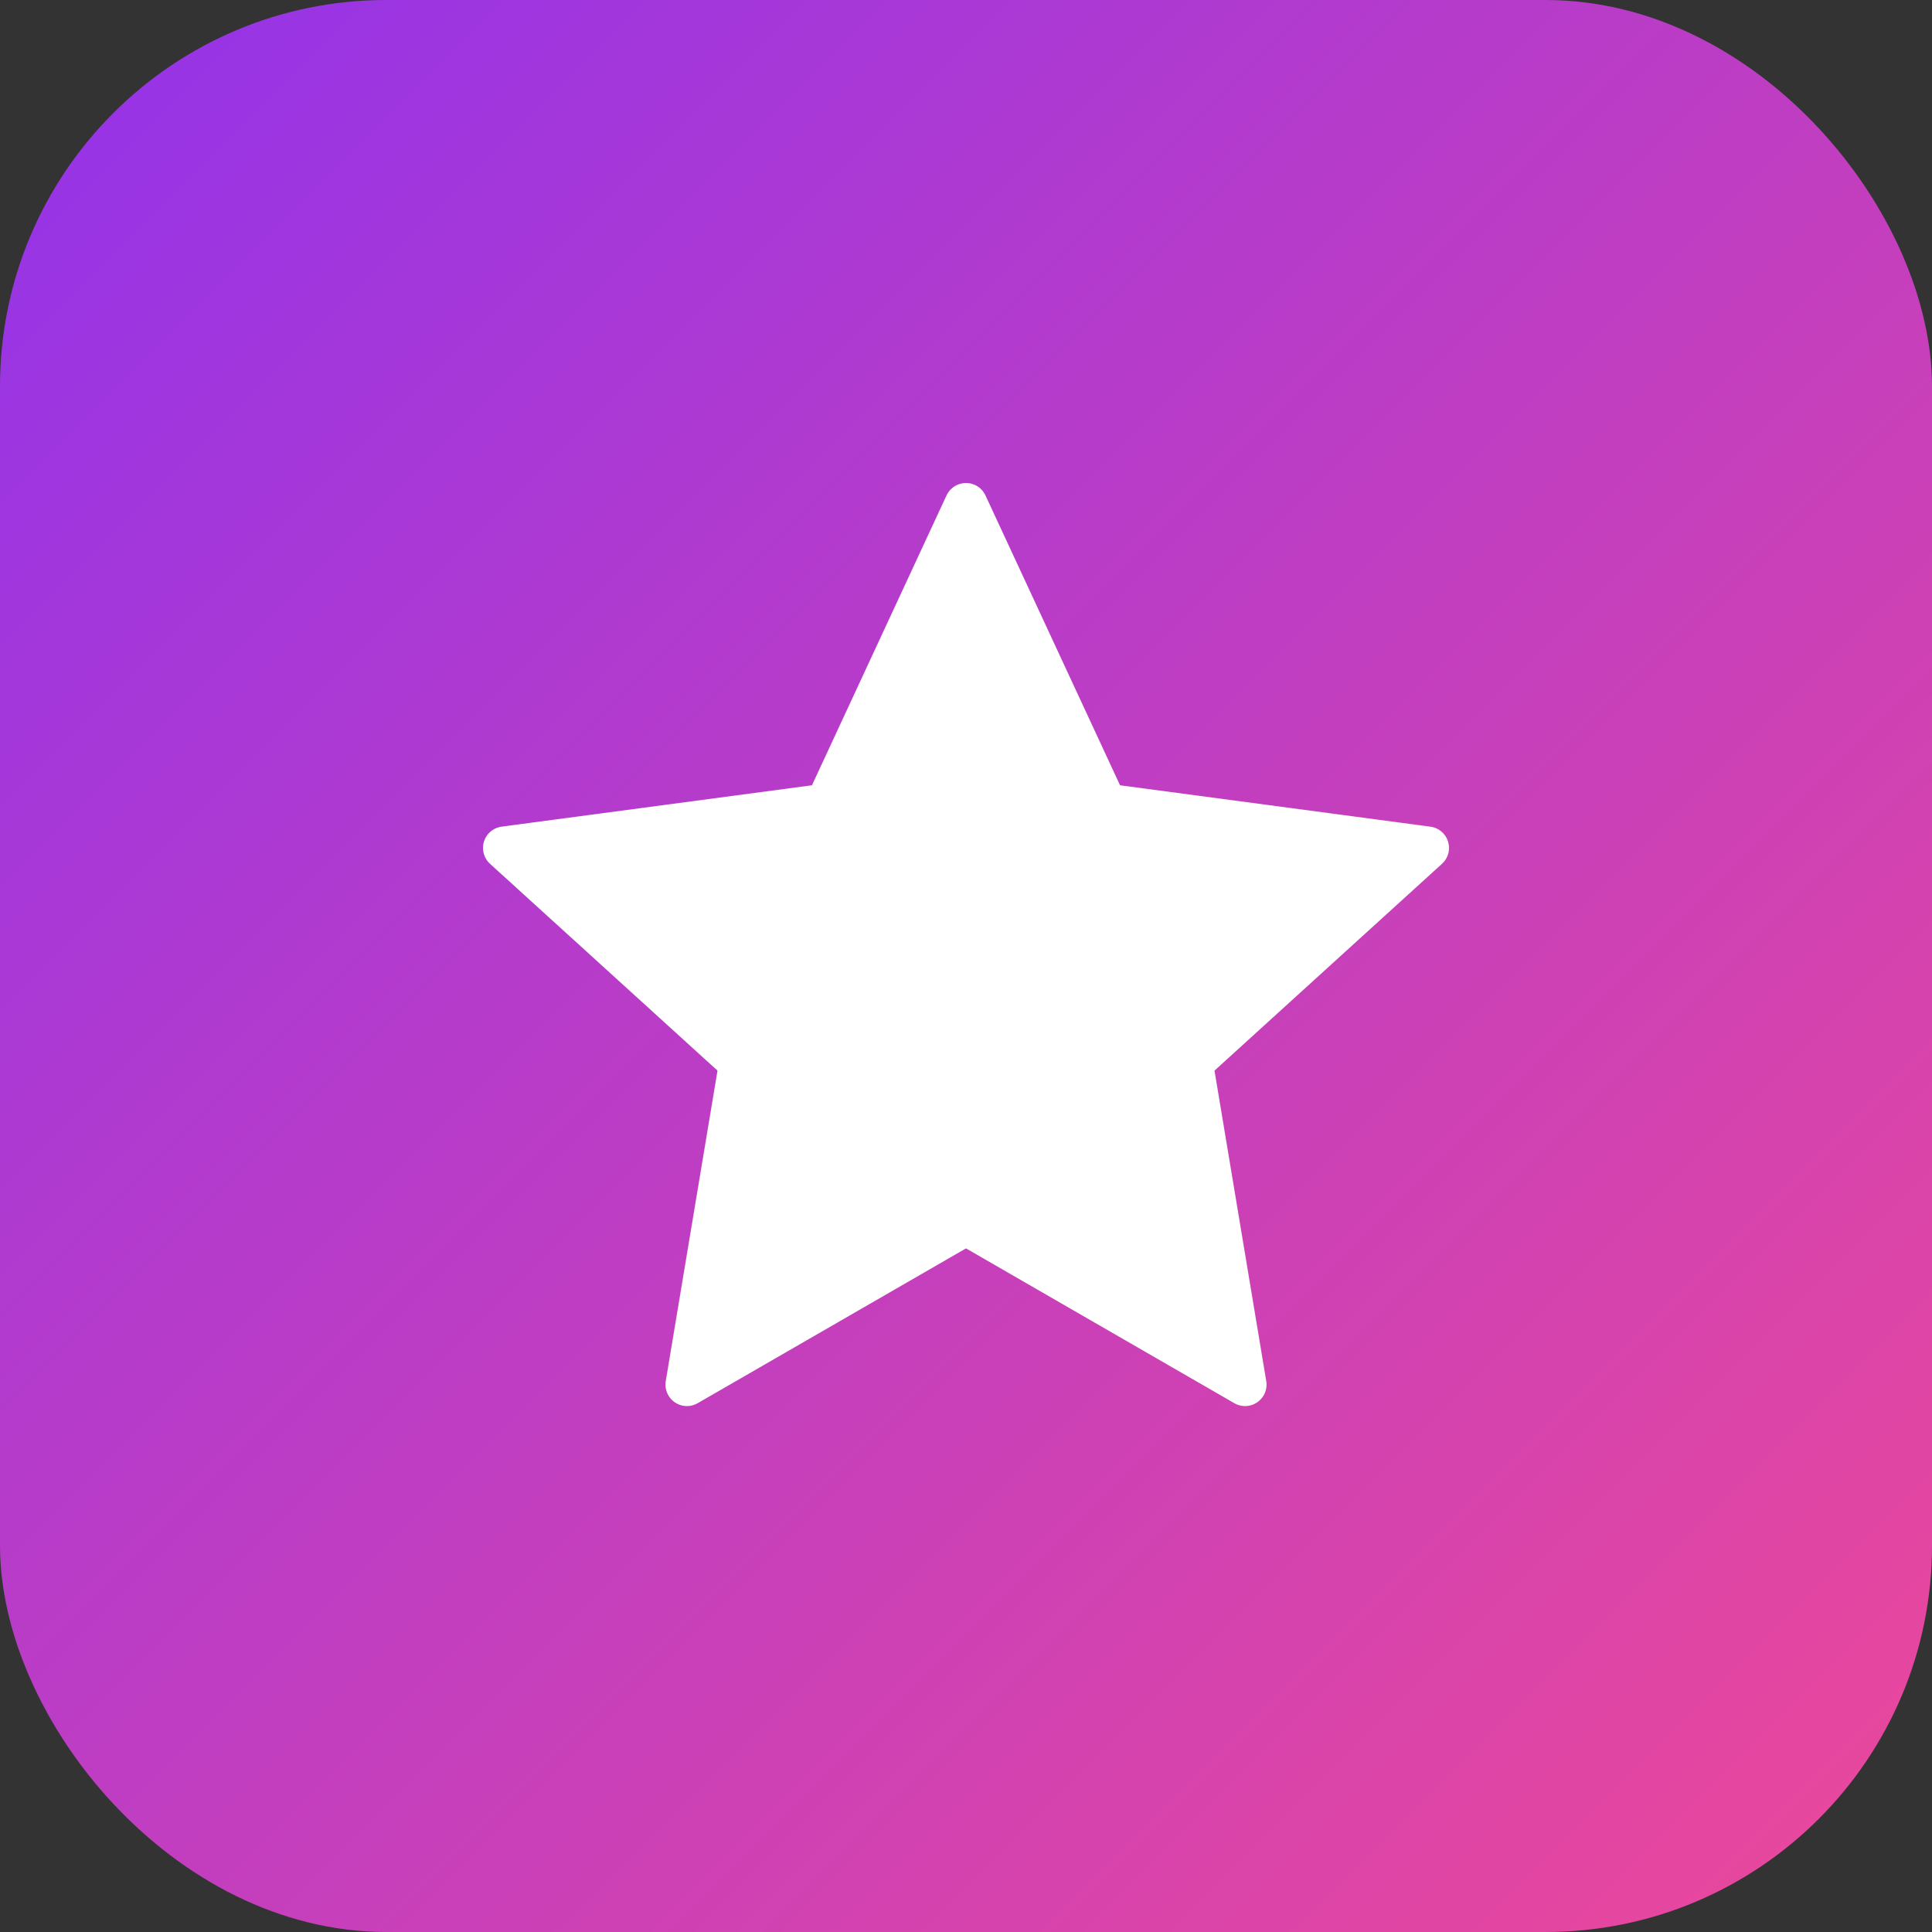
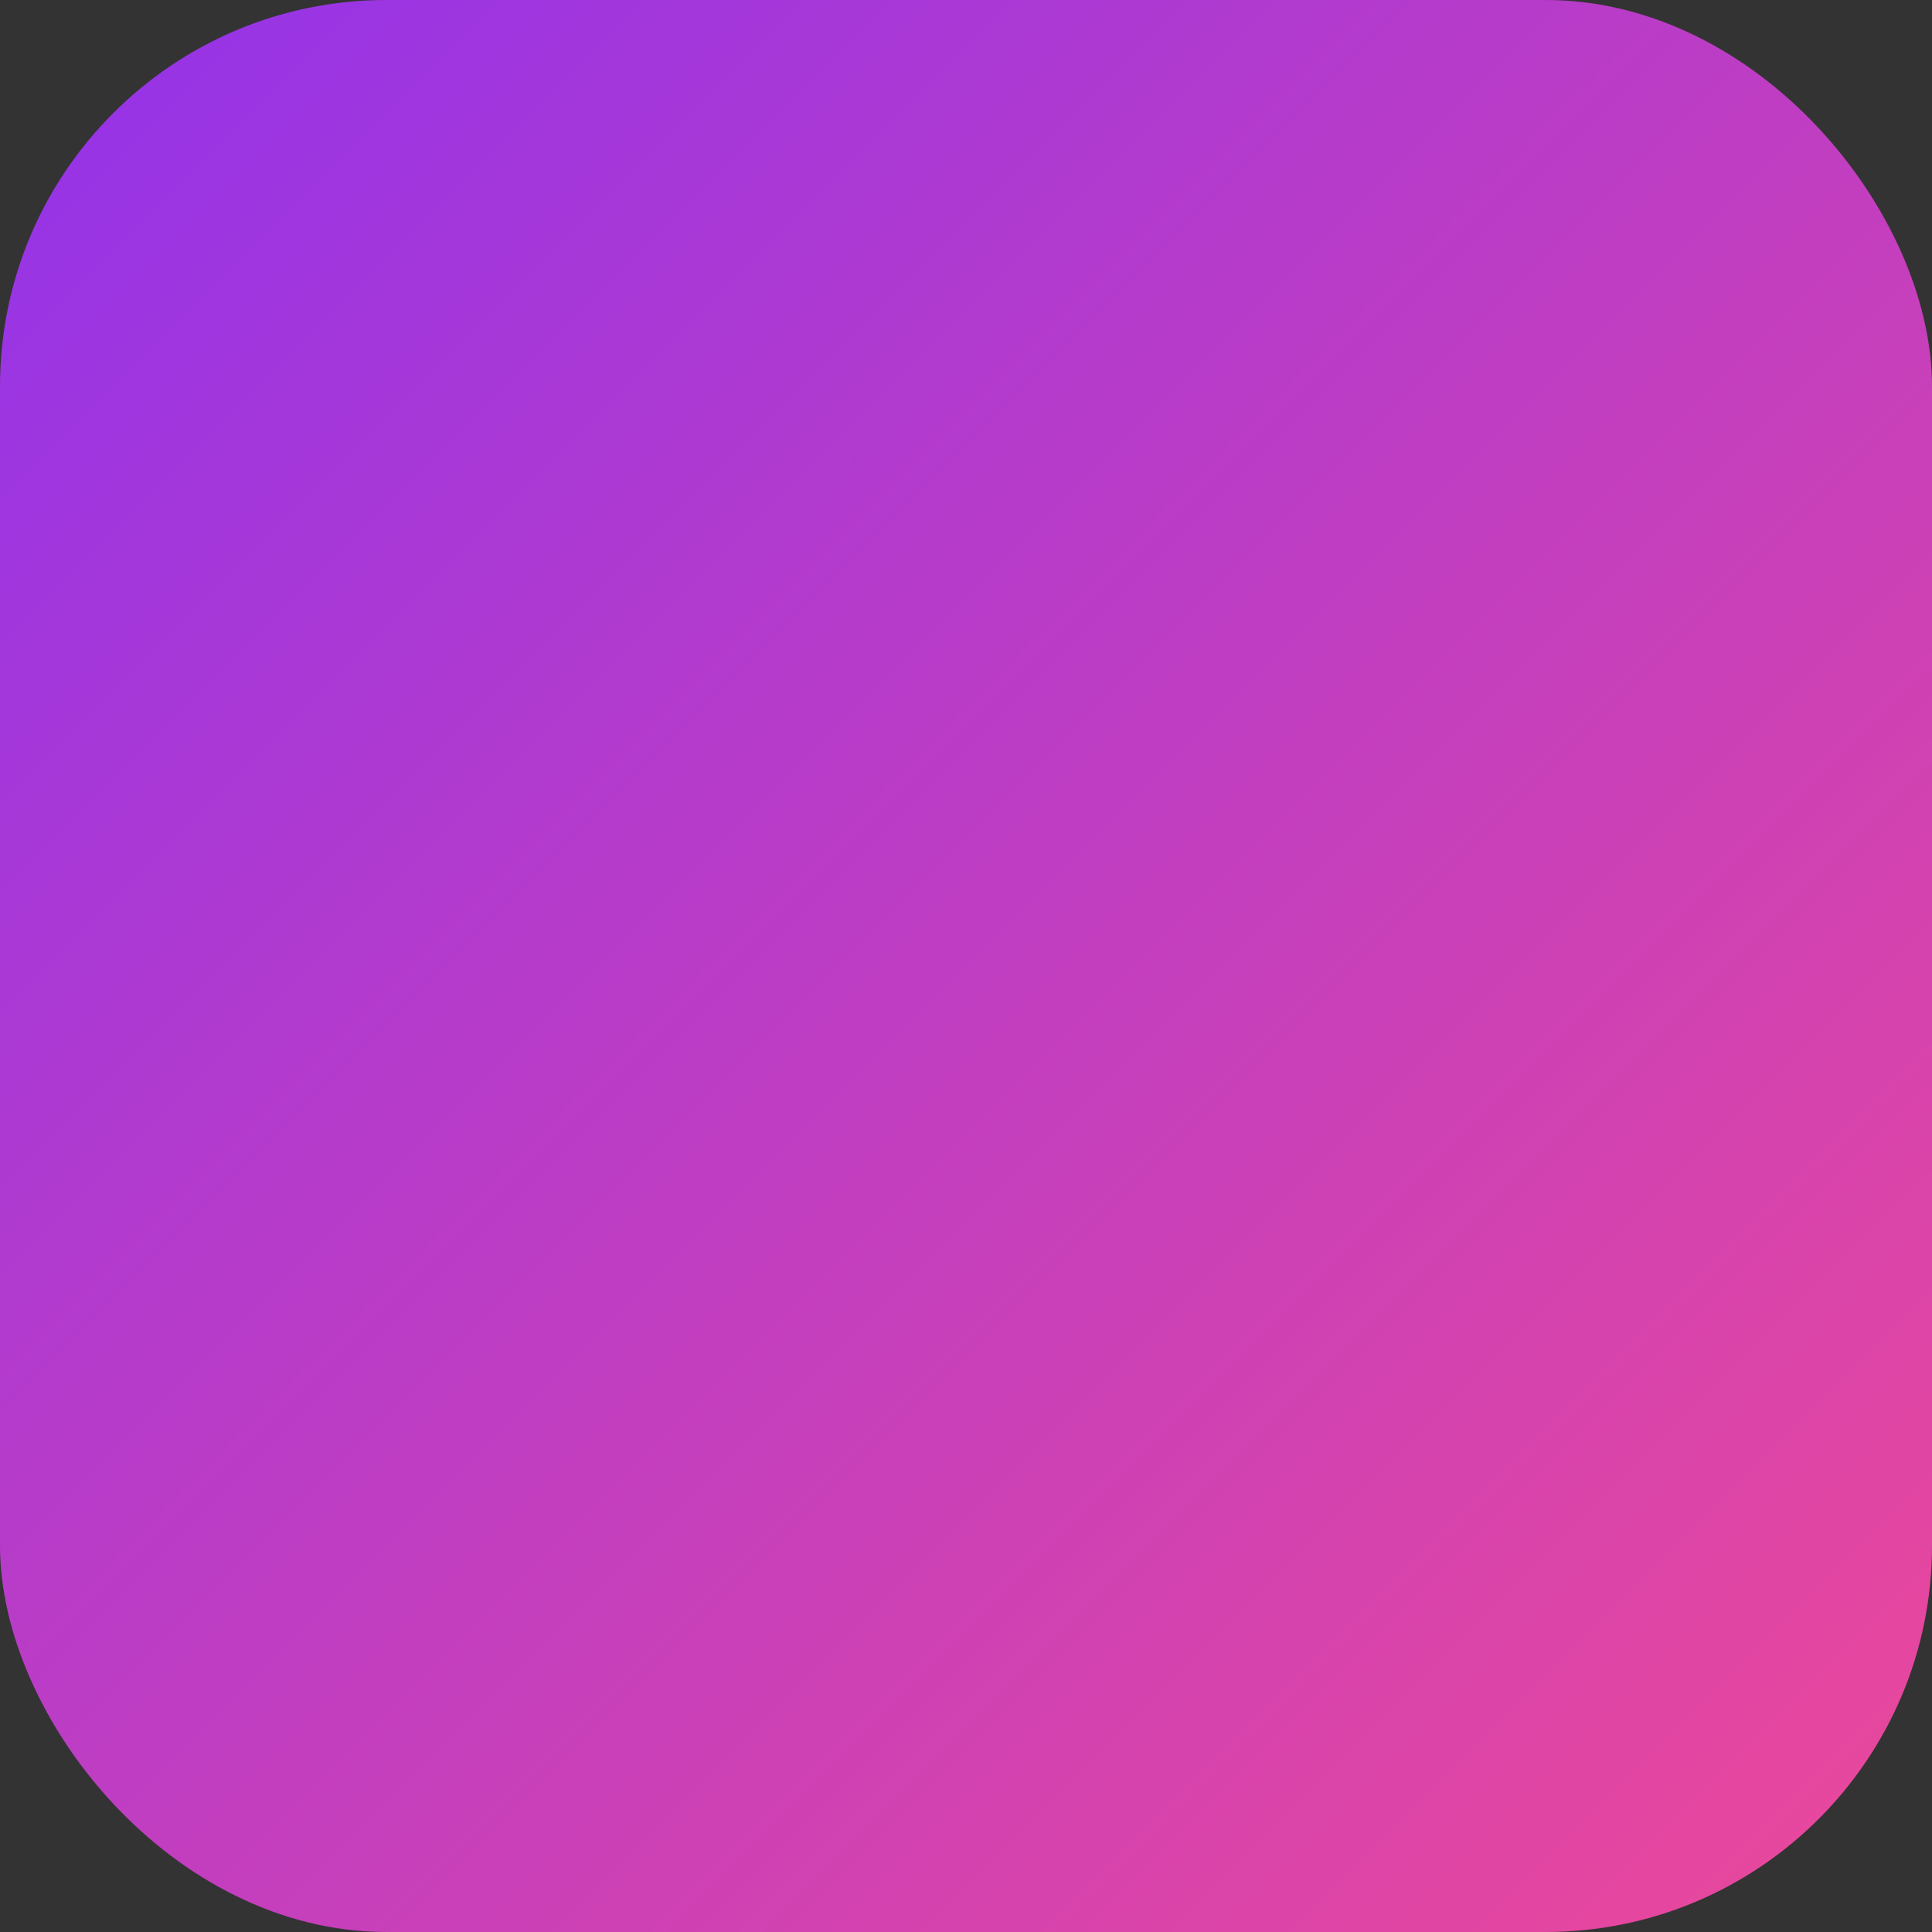
<svg xmlns="http://www.w3.org/2000/svg" width="180" height="180" viewBox="0 0 180 180" fill="none">
  <rect x="0" y="0" width="180" height="180" fill="#333333" stroke="none" />
  <rect width="180" height="180" rx="36" fill="url(#paint0_linear)" />
-   <path d="M90 47L103 75L133 79L111 99L116 129L90 114L64 129L69 99L47 79L77 75L90 47Z" fill="white" stroke="white" stroke-width="4" stroke-linejoin="round" />
  <defs>
    <linearGradient id="paint0_linear" x1="0" y1="0" x2="180" y2="180" gradientUnits="userSpaceOnUse">
      <stop stop-color="#9333EA" />
      <stop offset="1" stop-color="#EC4899" />
    </linearGradient>
  </defs>
</svg>